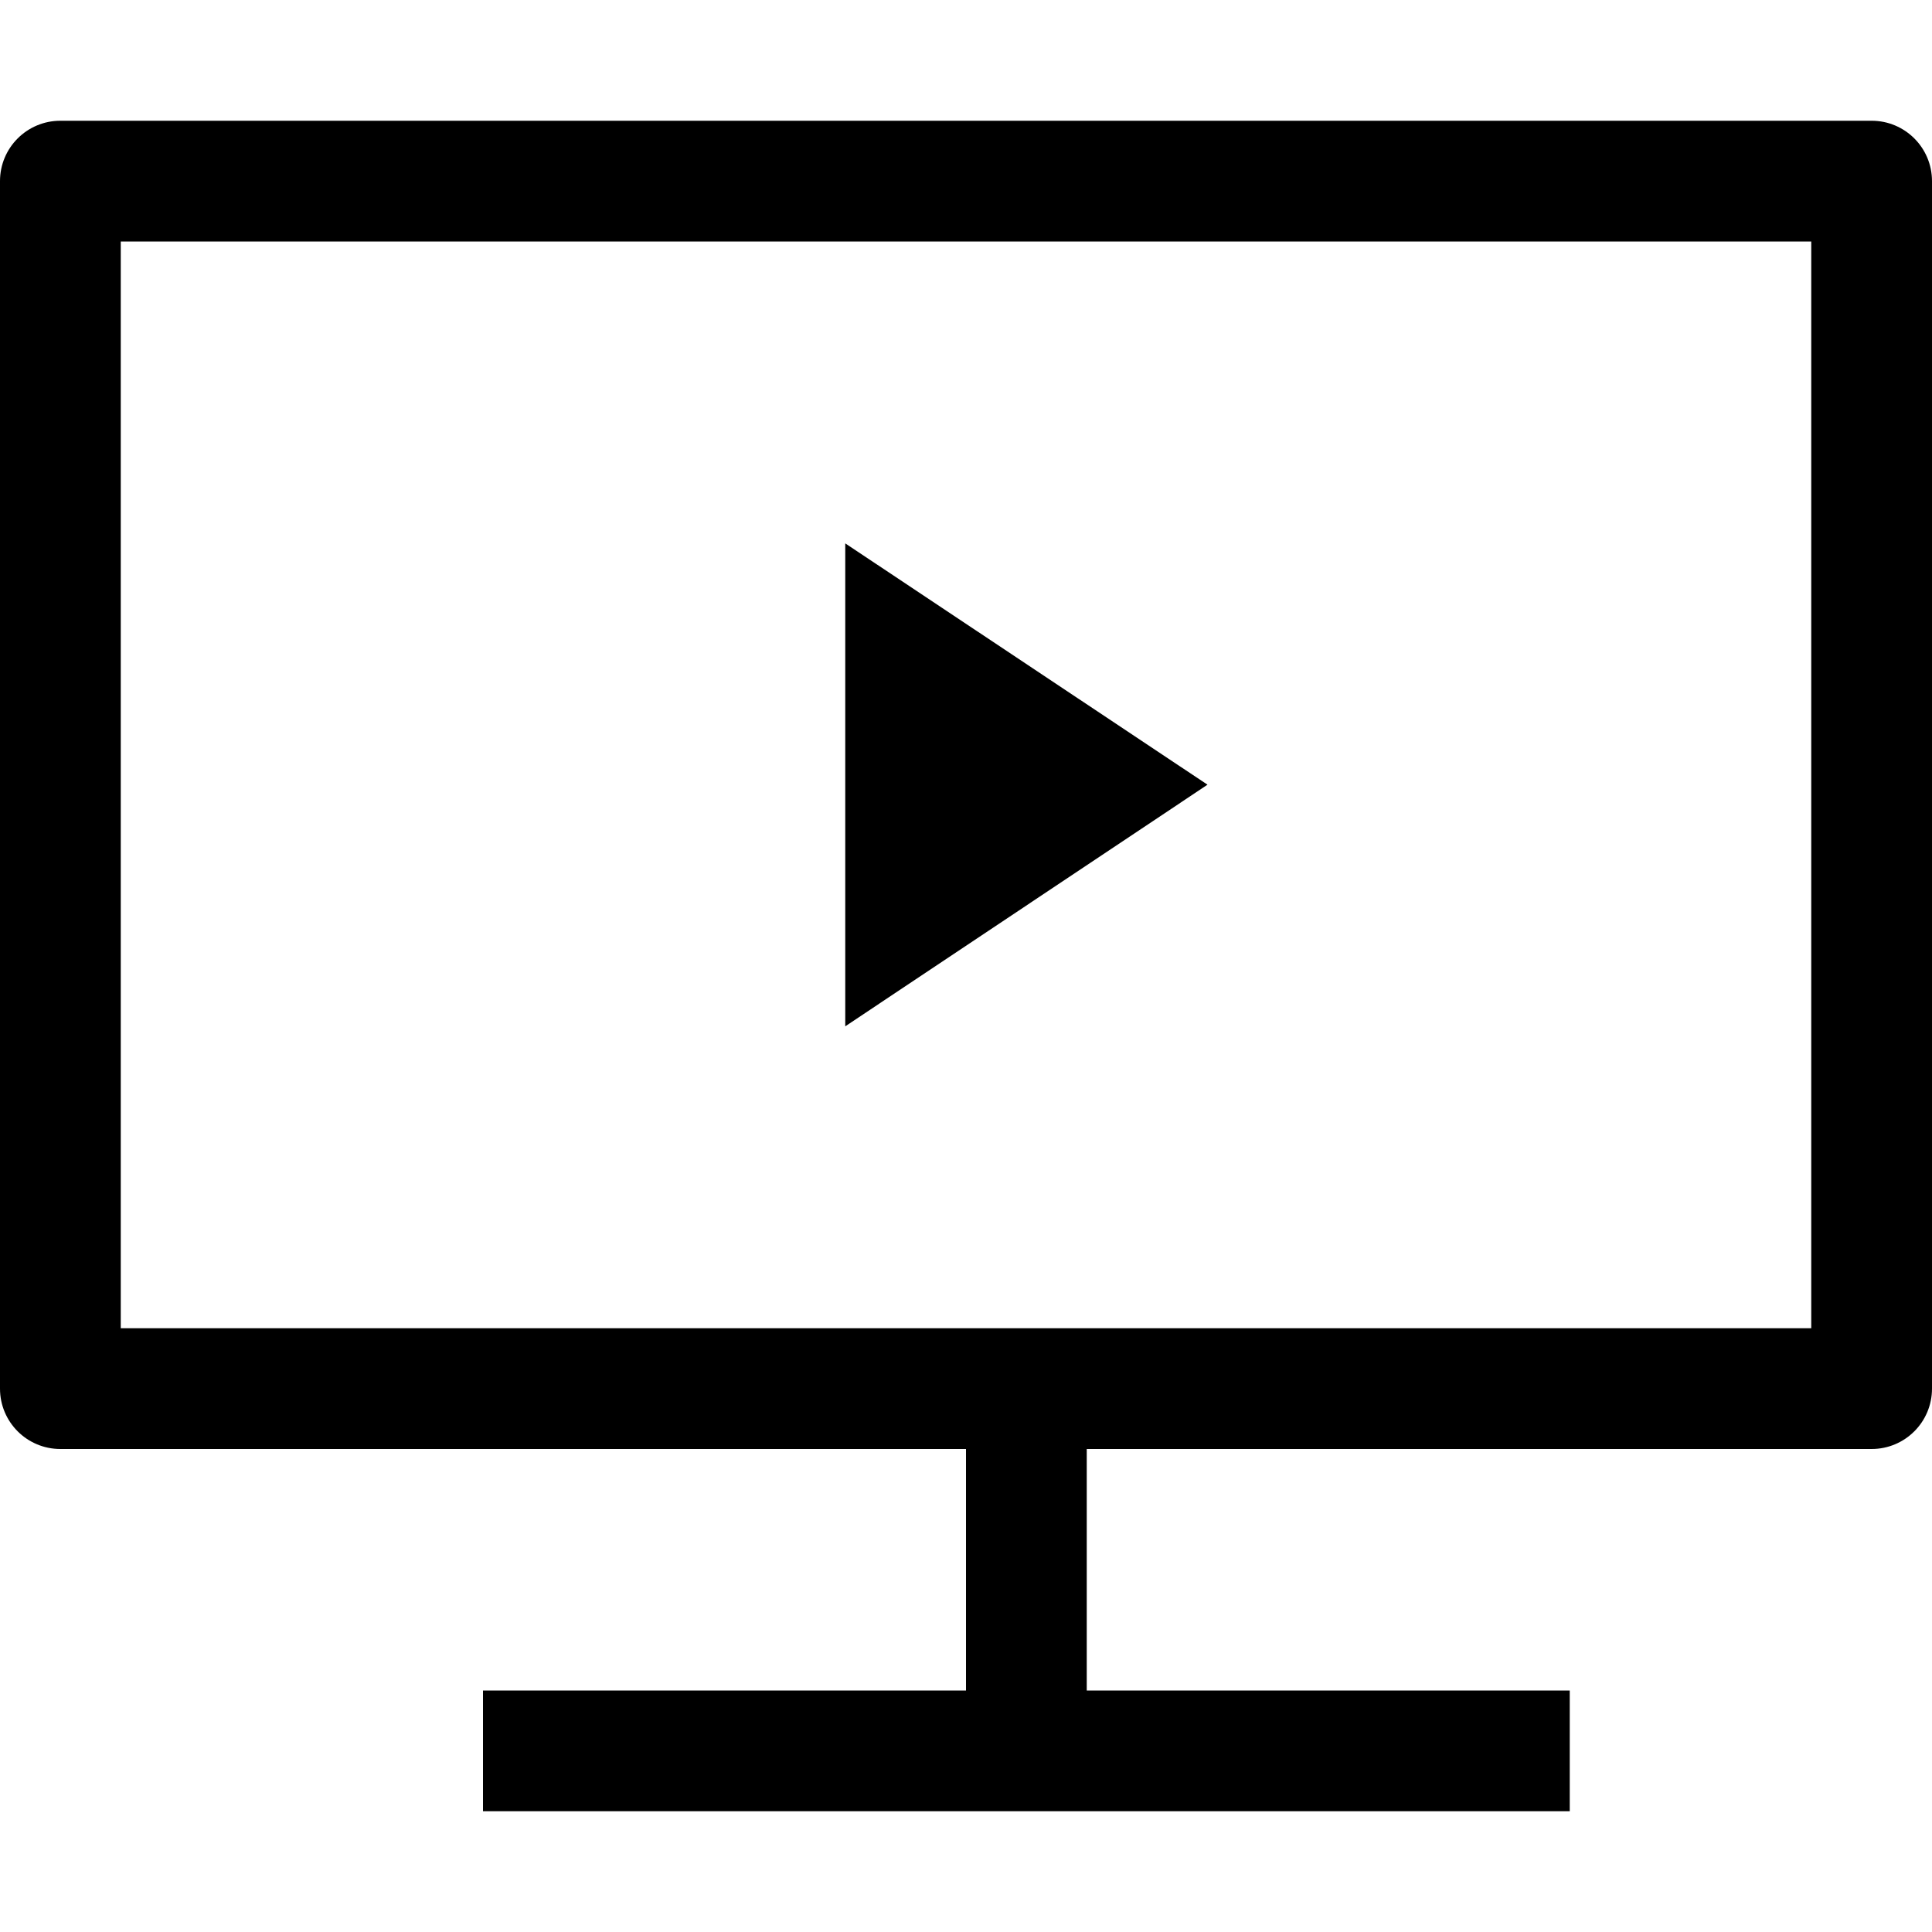
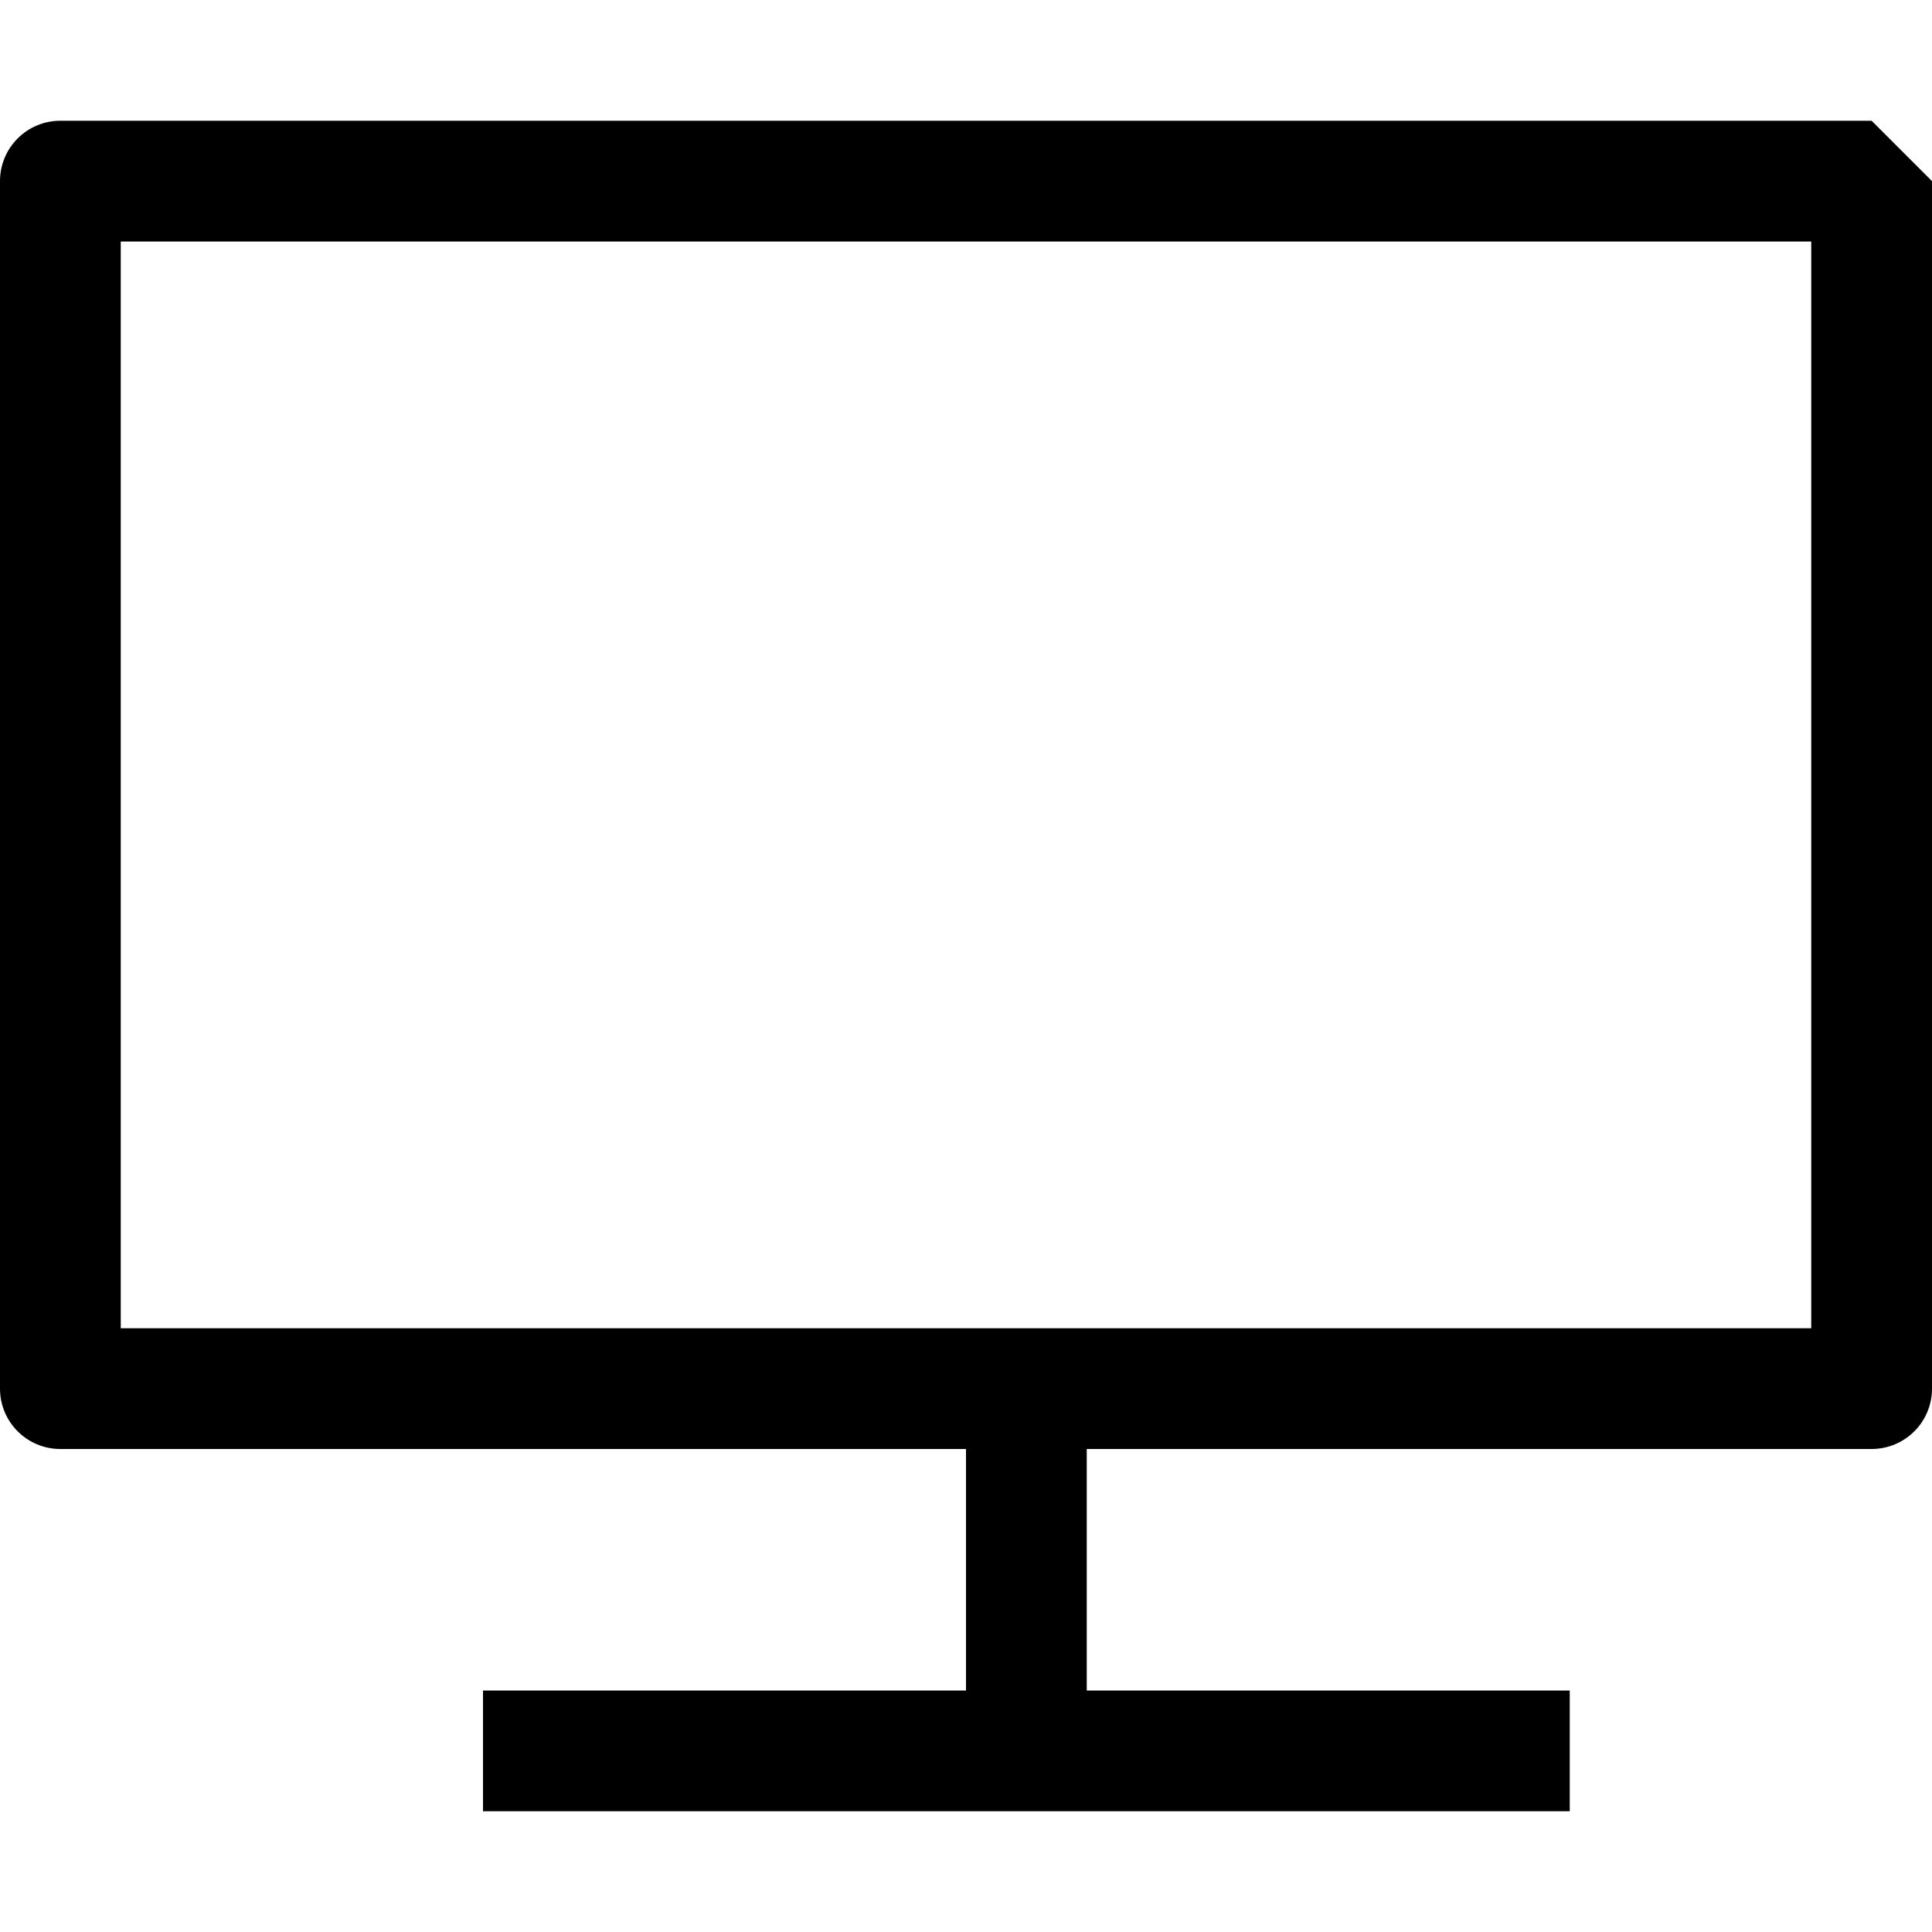
<svg xmlns="http://www.w3.org/2000/svg" version="1.1" width="512" height="512" x="0" y="0" viewBox="0 0 499.999 499.999" style="enable-background:new 0 0 512 512" xml:space="preserve" class="">
  <g>
-     <path d="M484.374 31.25H15.625C6.989 31.25 0 38.238 0 46.875v312.499c0 8.636 6.989 15.625 15.625 15.625H250v62.5H125v31.25h281.249v-31.25h-125v-62.5h203.125c8.636 0 15.625-6.989 15.625-15.625V46.875c0-8.637-6.988-15.625-15.625-15.625zm-15.625 312.499H31.25V62.5h437.499z" fill="#000000" data-original="#000000" class="" />
-     <path d="m218.75 140.625 93.75 62.452-93.75 62.532z" fill="#000000" data-original="#000000" class="" />
+     <path d="M484.374 31.25H15.625C6.989 31.25 0 38.238 0 46.875v312.499c0 8.636 6.989 15.625 15.625 15.625H250v62.5H125v31.25h281.249v-31.25h-125v-62.5h203.125c8.636 0 15.625-6.989 15.625-15.625V46.875zm-15.625 312.499H31.25V62.5h437.499z" fill="#000000" data-original="#000000" class="" />
  </g>
</svg>